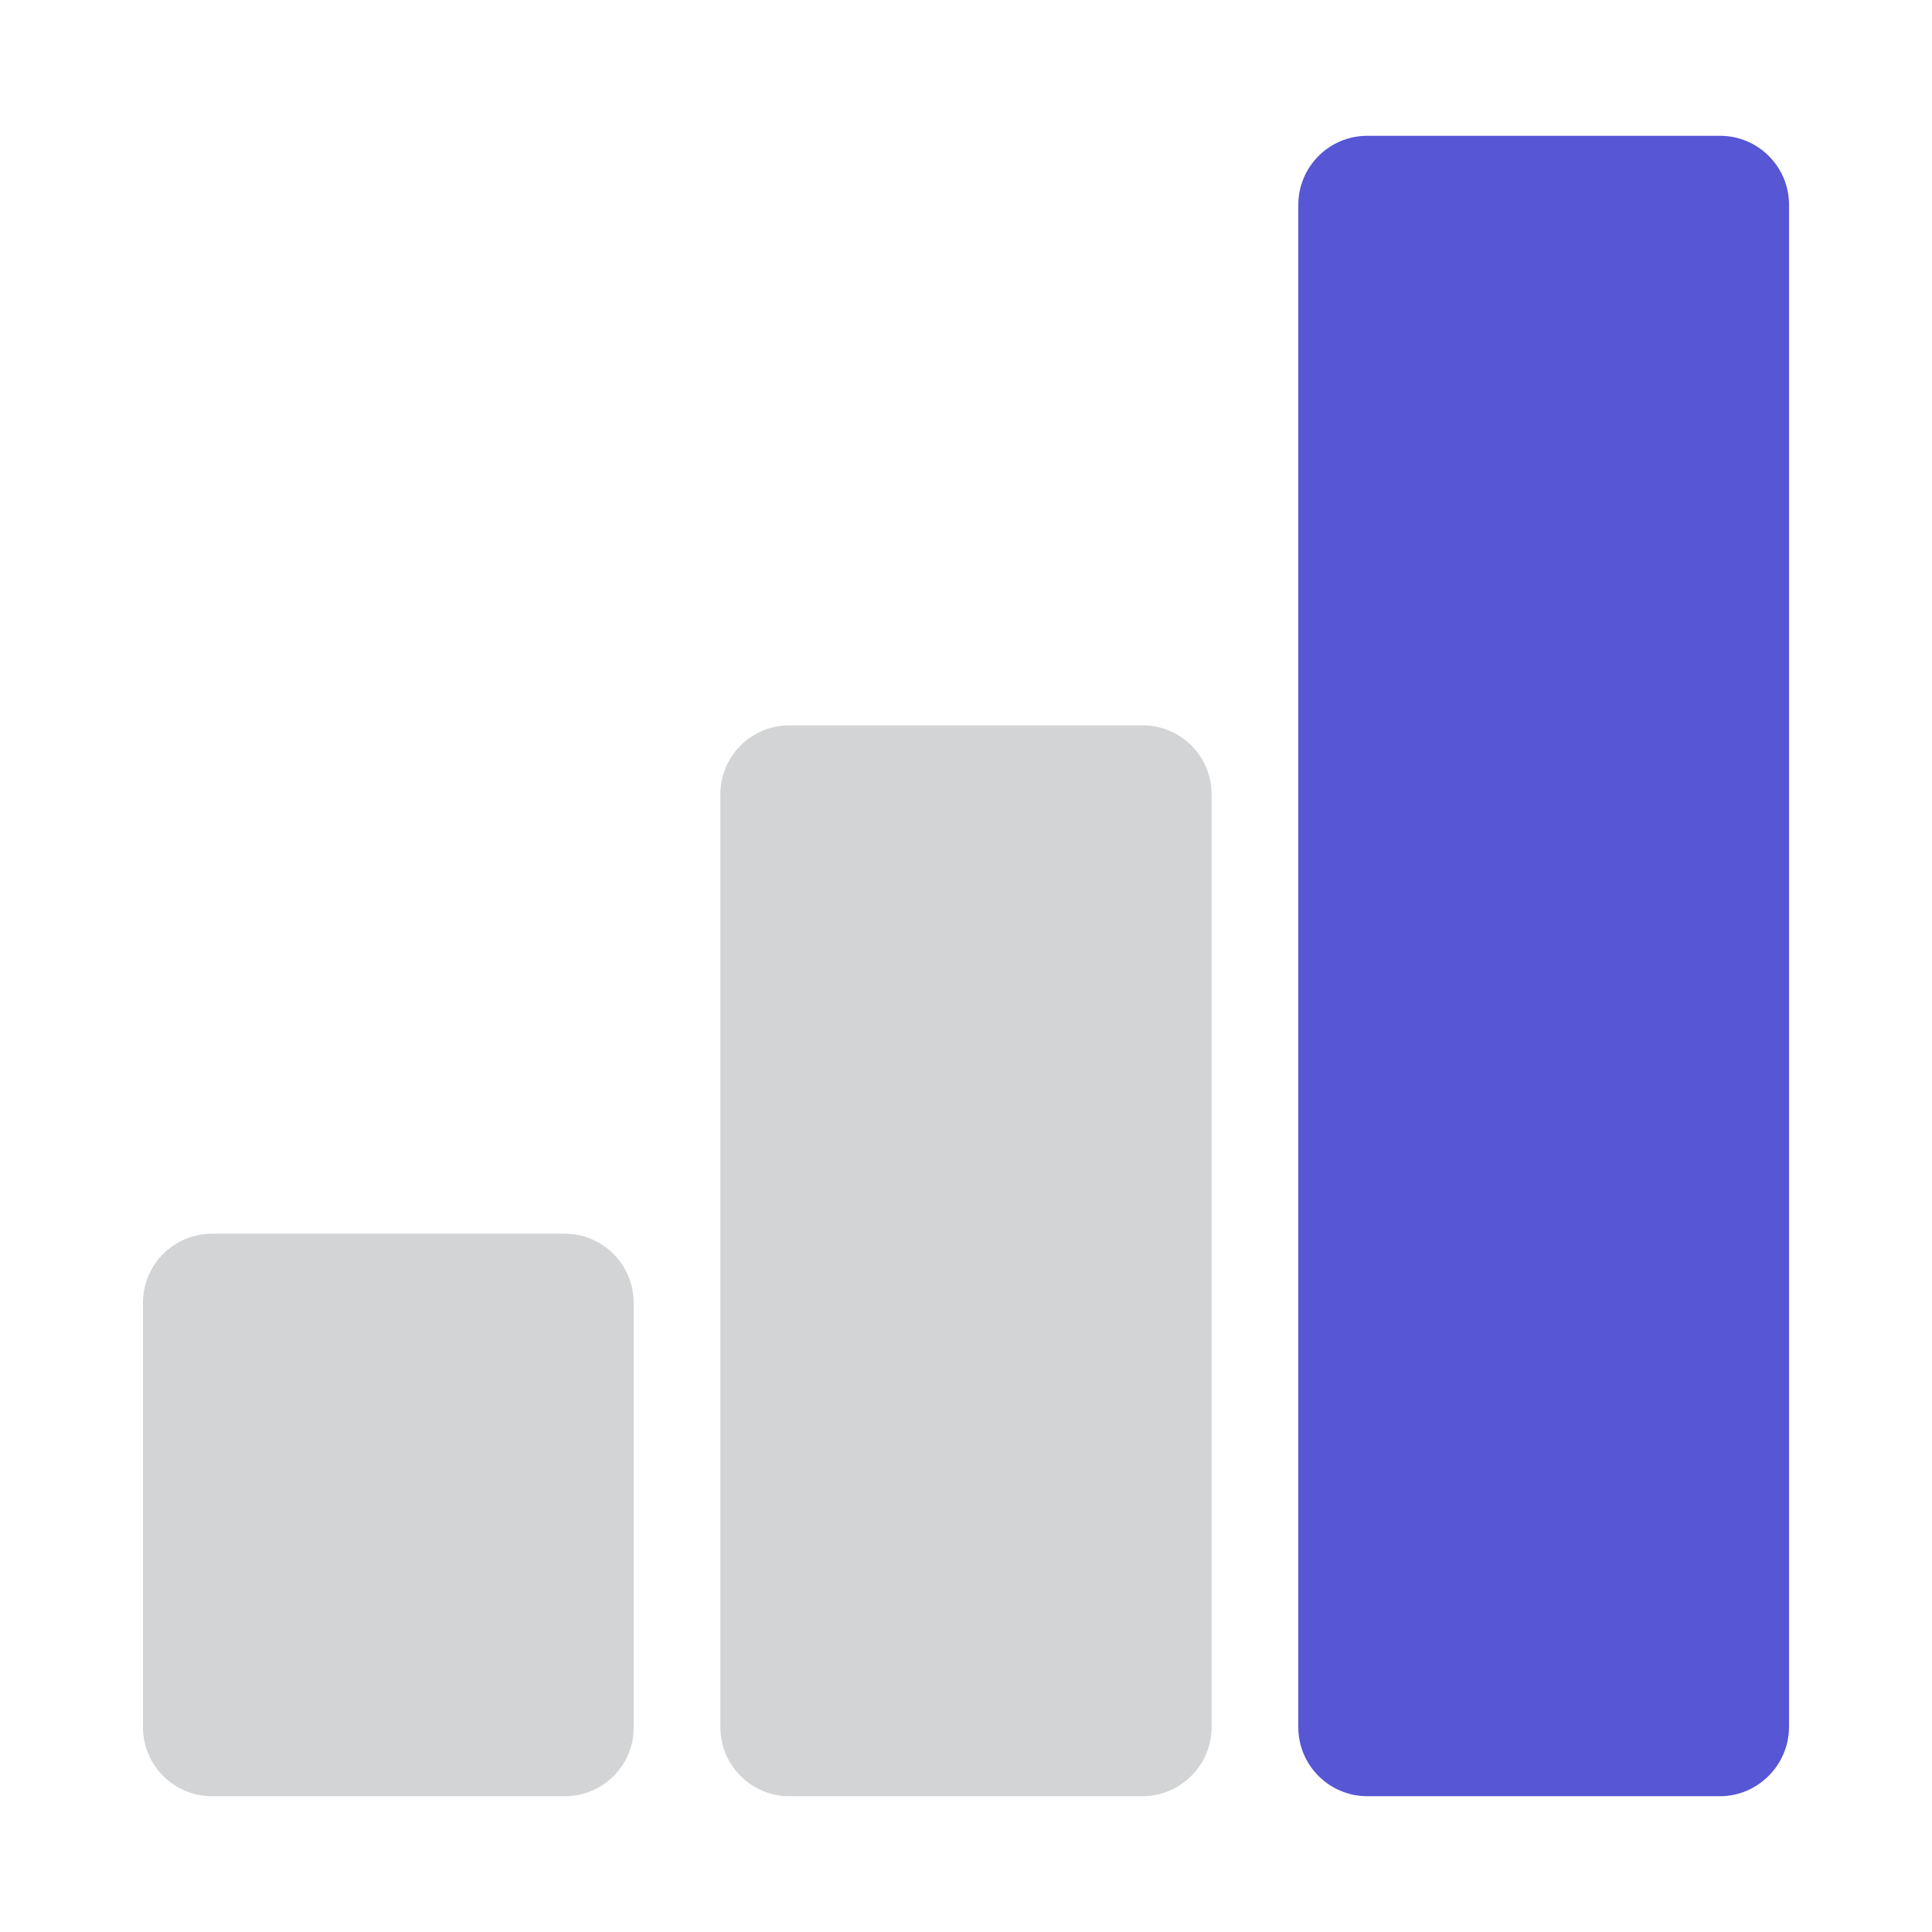
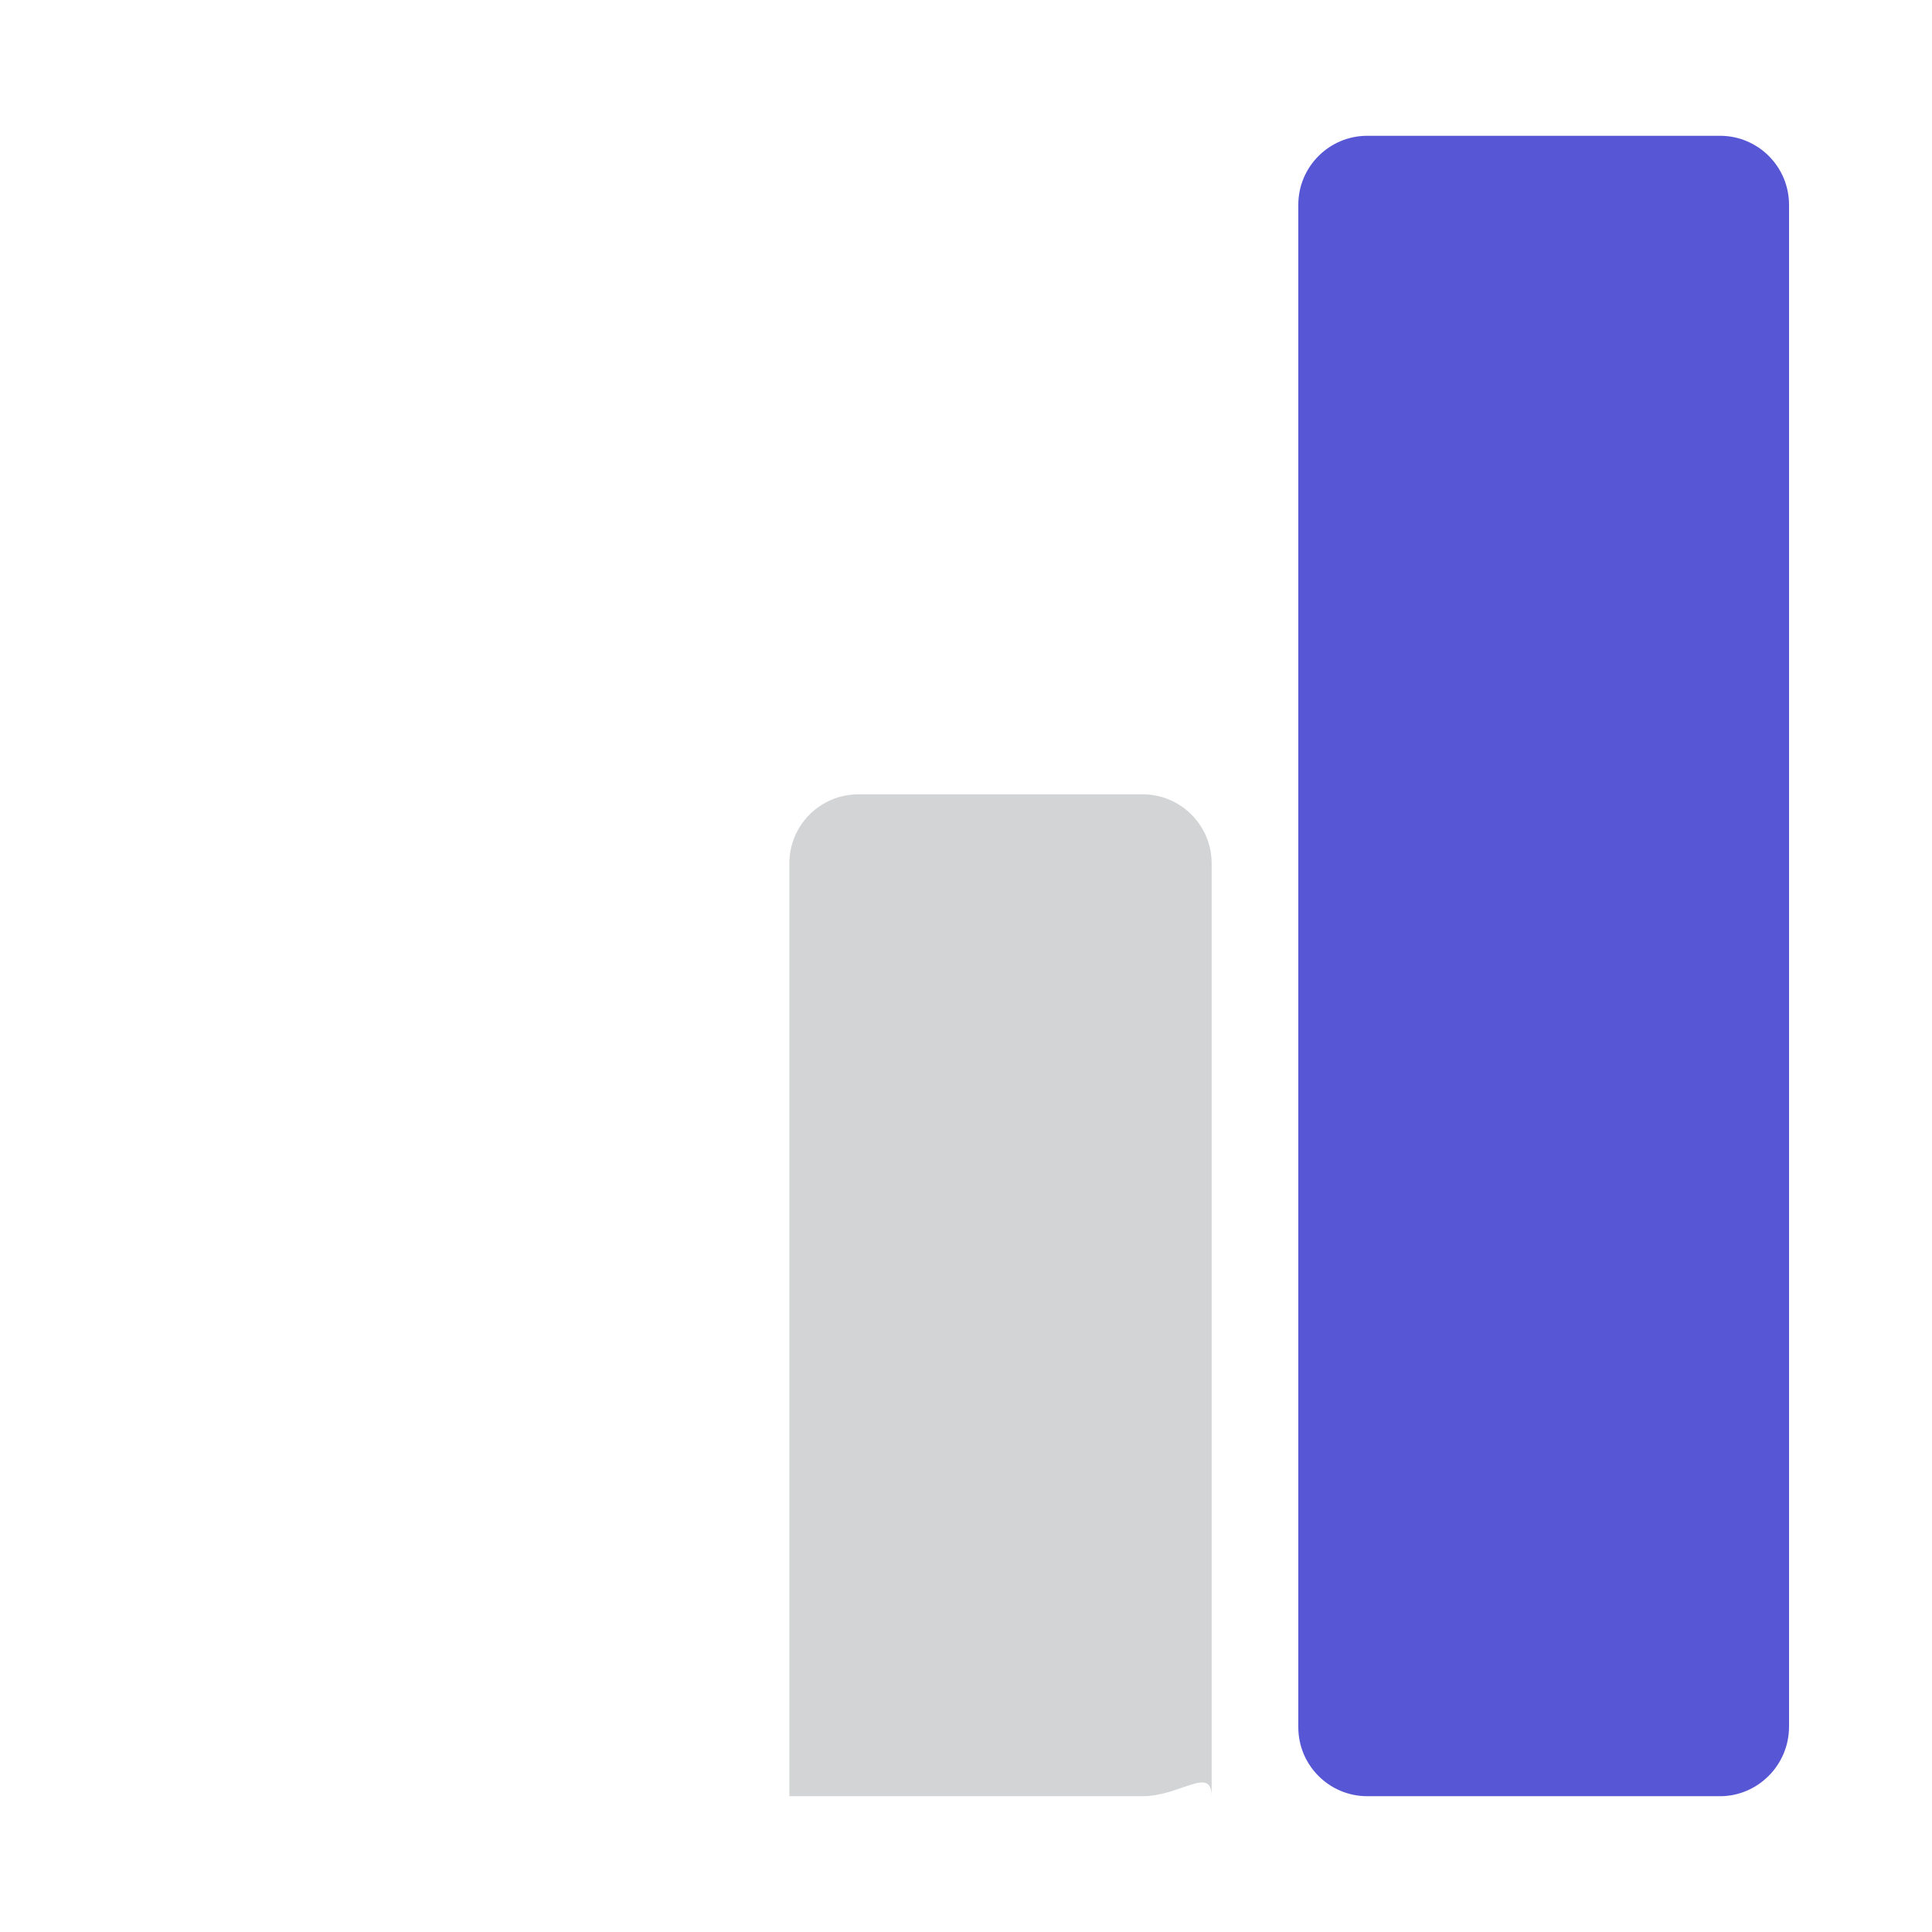
<svg xmlns="http://www.w3.org/2000/svg" version="1.1" id="Layer_1" x="0px" y="0px" viewBox="0 0 350 350" style="enable-background:new 0 0 350 350;" xml:space="preserve">
  <style type="text/css">
	.st0{fill:#5756D5;}
	.st1{fill:#D3D4D5;}
	.st2{fill-rule:evenodd;clip-rule:evenodd;fill:#5756D5;}
	.st3{fill:#FFFFFF;}
	.st4{fill:none;stroke:#D3D4D5;stroke-width:7.441;stroke-linecap:round;stroke-miterlimit:10;}
	.st5{fill:none;stroke:#5756D5;stroke-width:7.441;stroke-linecap:round;stroke-miterlimit:10;}
	.st6{fill-rule:evenodd;clip-rule:evenodd;fill:#D3D4D5;}
	.st7{opacity:0.2;}
	.st8{fill:#23282C;}
	.st9{fill:#442993;stroke:#FFFFFF;stroke-width:3.228;stroke-miterlimit:10;}
	.st10{fill:none;stroke:#D3D4D5;stroke-width:12.812;stroke-linecap:round;stroke-miterlimit:10;}
	.st11{fill:none;stroke:#5756D5;stroke-width:12.812;stroke-linecap:round;stroke-miterlimit:10;stroke-dasharray:0.641,22.421;}
</style>
  <g>
-     <path class="st1" d="M102.4,325.4H38.4c-6.9,0-12.5-5.6-12.5-12.5V236c0-6.9,5.6-12.5,12.5-12.5h63.9c6.9,0,12.5,5.6,12.5,12.5   v76.8C114.9,319.8,109.2,325.4,102.4,325.4z" />
-     <path class="st1" d="M207,325.4H143c-6.9,0-12.5-5.6-12.5-12.5v-169c0-6.9,5.6-12.5,12.5-12.5H207c6.9,0,12.5,5.6,12.5,12.5v169   C219.5,319.8,213.8,325.4,207,325.4z" />
+     <path class="st1" d="M207,325.4H143v-169c0-6.9,5.6-12.5,12.5-12.5H207c6.9,0,12.5,5.6,12.5,12.5v169   C219.5,319.8,213.8,325.4,207,325.4z" />
    <path class="st0" d="M311.6,325.4h-63.9c-6.9,0-12.5-5.6-12.5-12.5V37.1c0-6.9,5.6-12.5,12.5-12.5h63.9c6.9,0,12.5,5.6,12.5,12.5   v275.7C324.1,319.8,318.4,325.4,311.6,325.4z" />
  </g>
</svg>